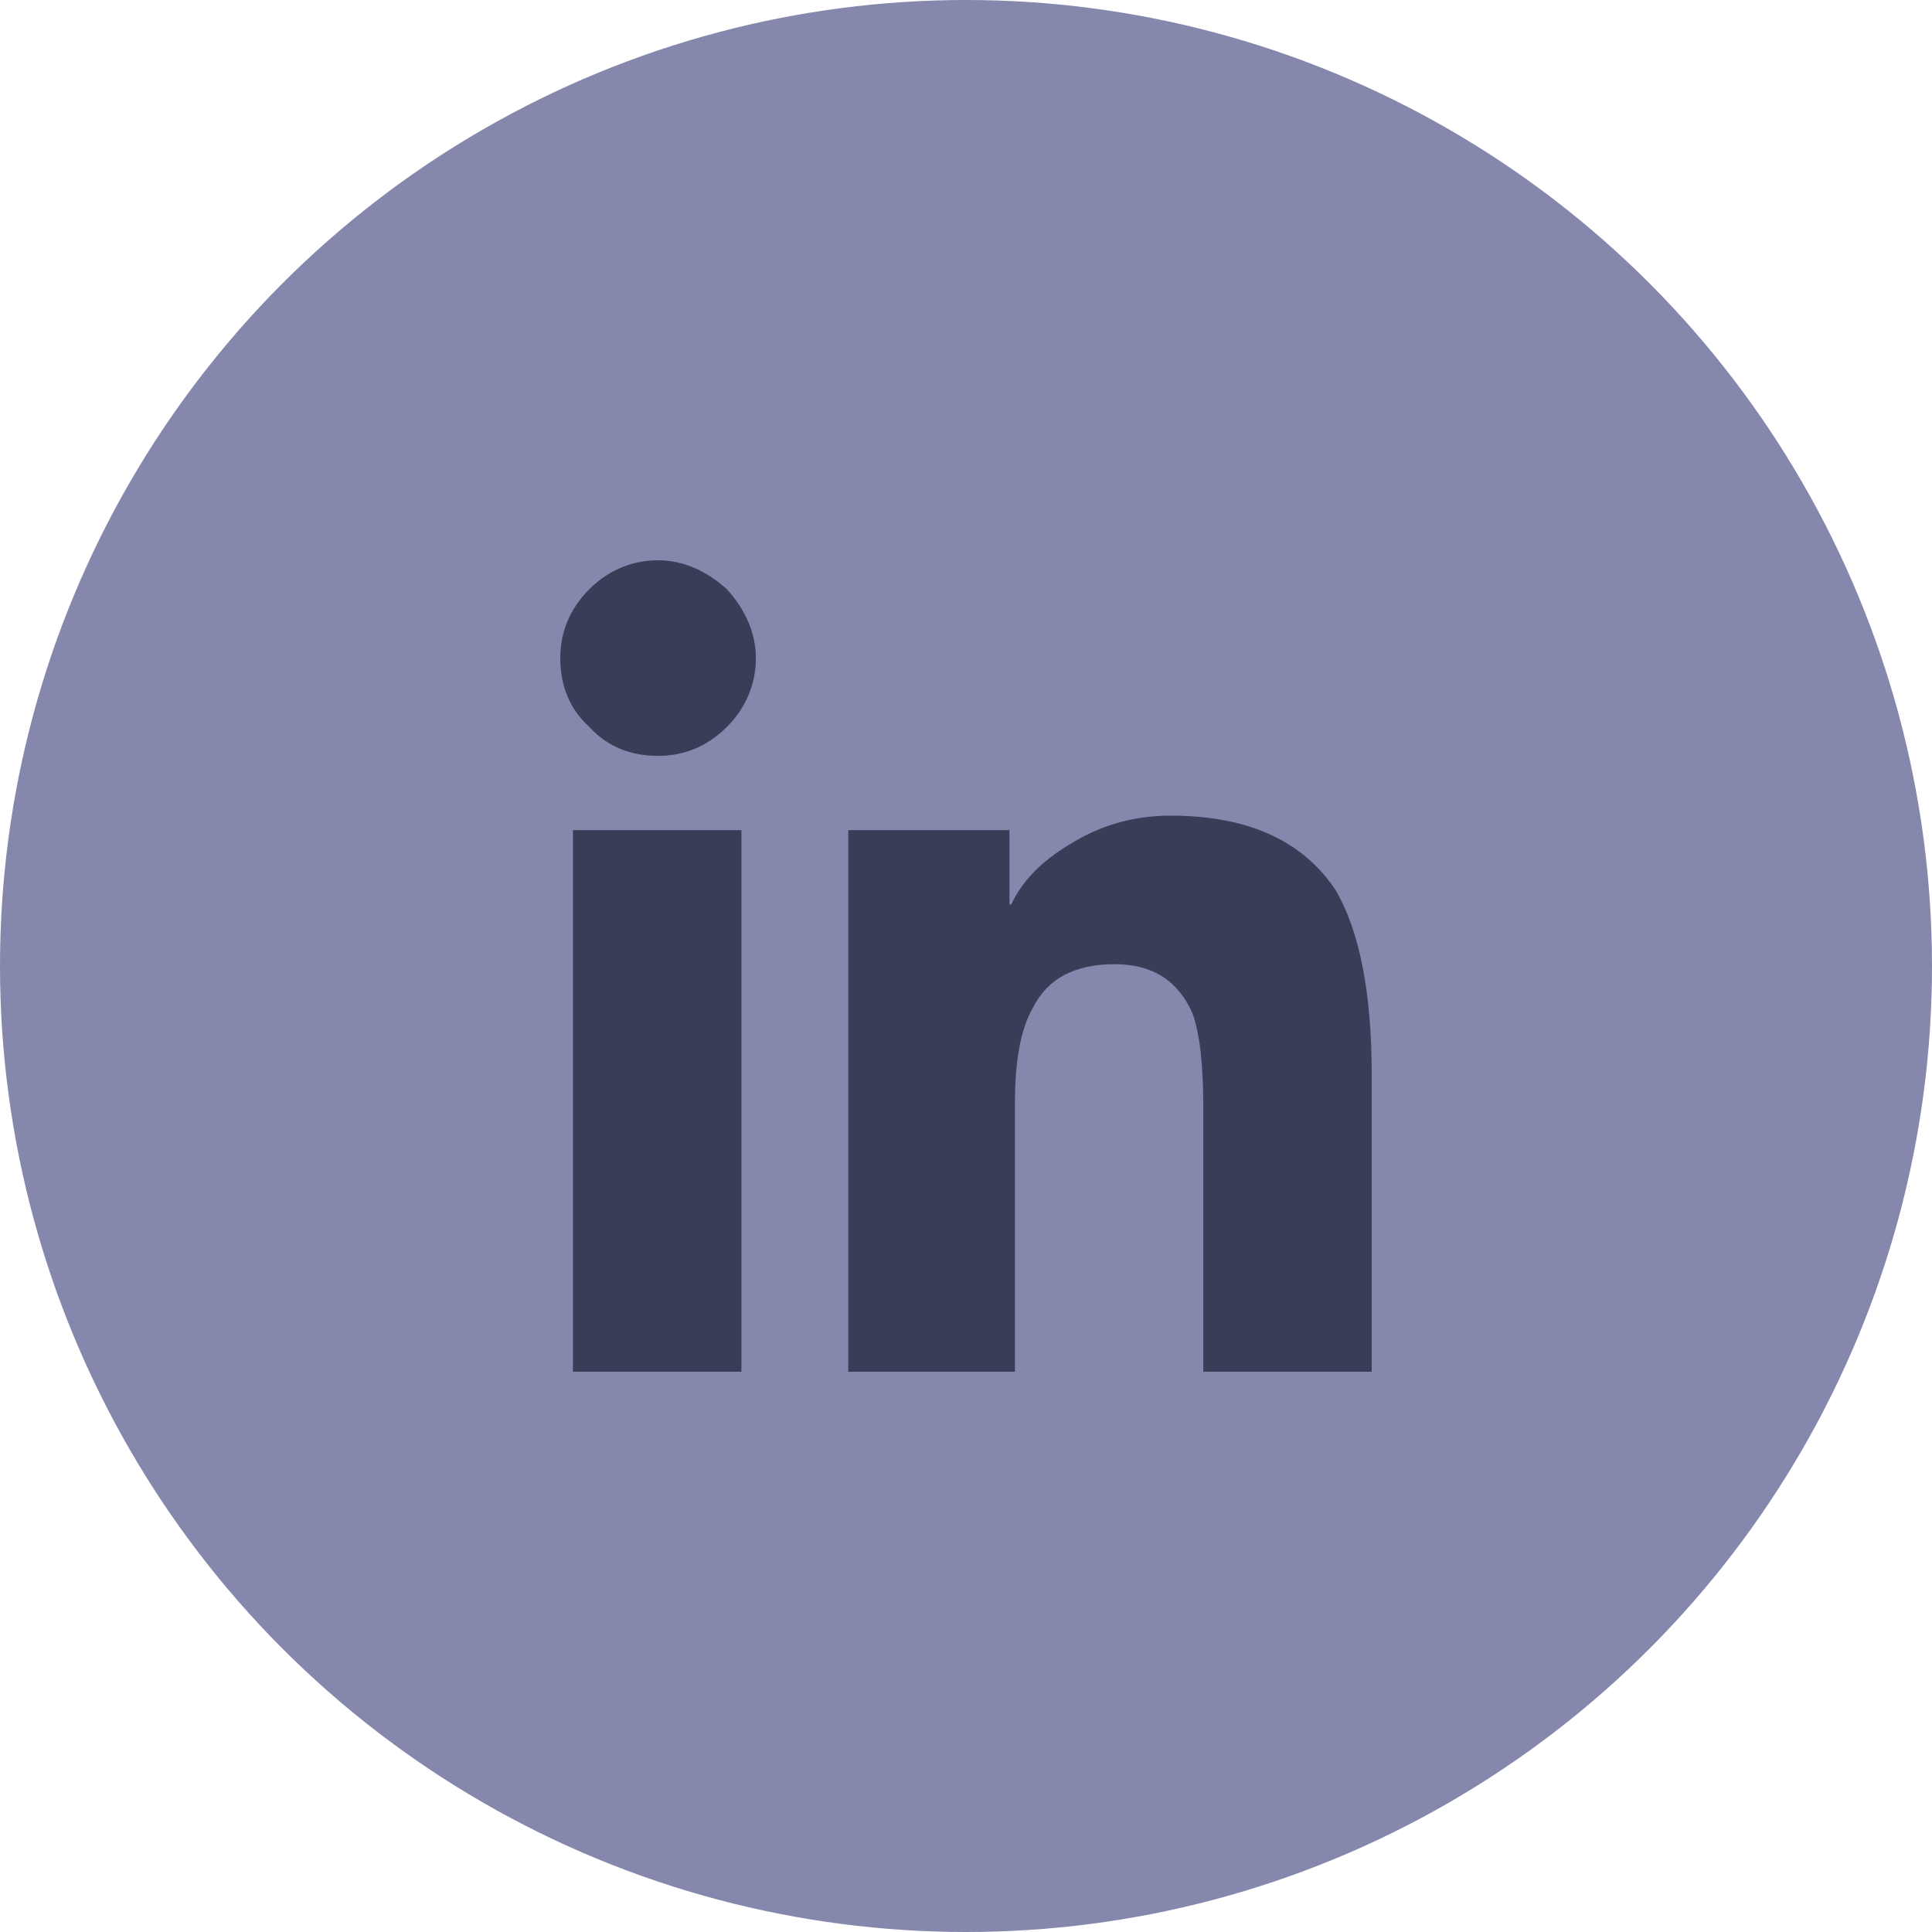
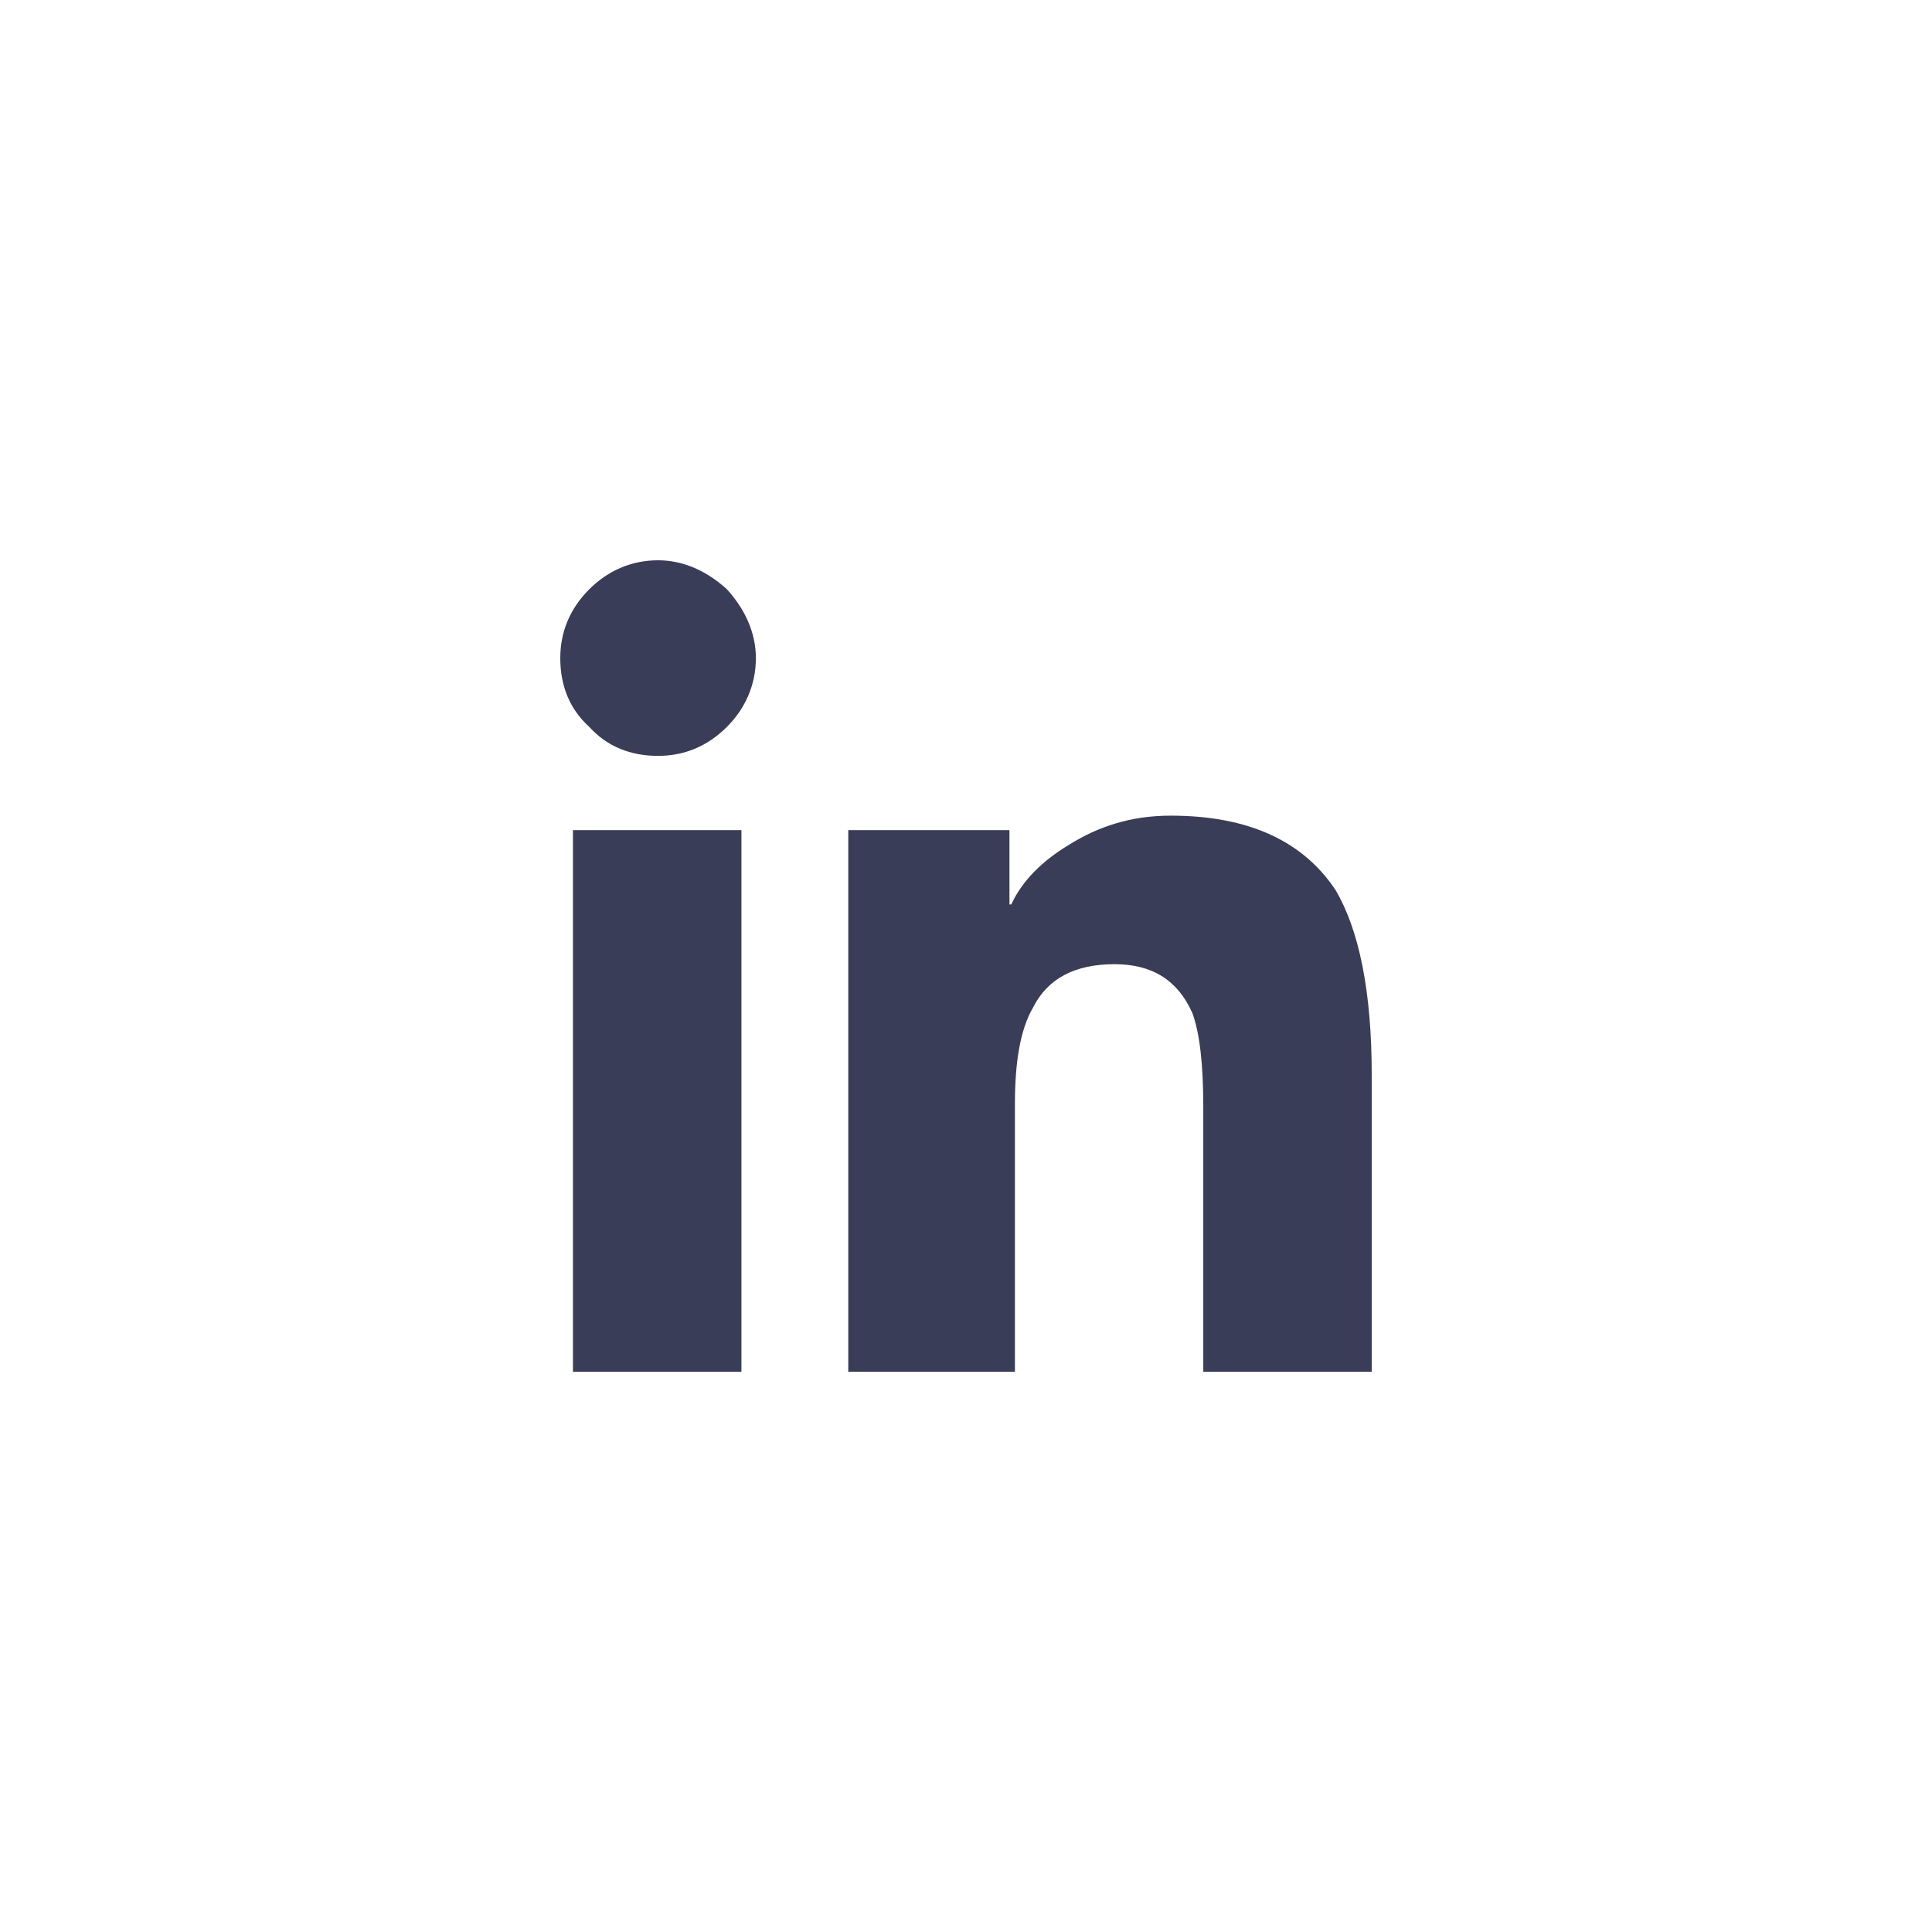
<svg xmlns="http://www.w3.org/2000/svg" width="50" height="50" viewBox="0 0 50 50" fill="none">
-   <circle cx="25" cy="25" r="25" fill="#8587AD" />
  <path d="M19.188 35.5V21.484H14.828V35.5H19.188ZM17.031 19.562C17.688 19.562 18.297 19.328 18.812 18.812C19.281 18.344 19.562 17.734 19.562 17.031C19.562 16.375 19.281 15.766 18.812 15.25C18.297 14.781 17.688 14.5 17.031 14.5C16.328 14.5 15.719 14.781 15.25 15.25C14.734 15.766 14.5 16.375 14.5 17.031C14.5 17.734 14.734 18.344 15.25 18.812C15.719 19.328 16.328 19.562 17.031 19.562ZM35.5 35.5V27.812C35.5 25.656 35.172 24.062 34.562 23.031C33.719 21.766 32.312 21.109 30.297 21.109C29.266 21.109 28.422 21.391 27.672 21.859C26.969 22.281 26.453 22.797 26.172 23.406H26.125V21.484H21.953V35.5H26.266V28.562C26.266 27.484 26.406 26.641 26.734 26.078C27.109 25.328 27.812 24.953 28.844 24.953C29.828 24.953 30.484 25.375 30.859 26.219C31.047 26.734 31.141 27.531 31.141 28.656V35.5H35.5Z" fill="#3A3D57" />
</svg>